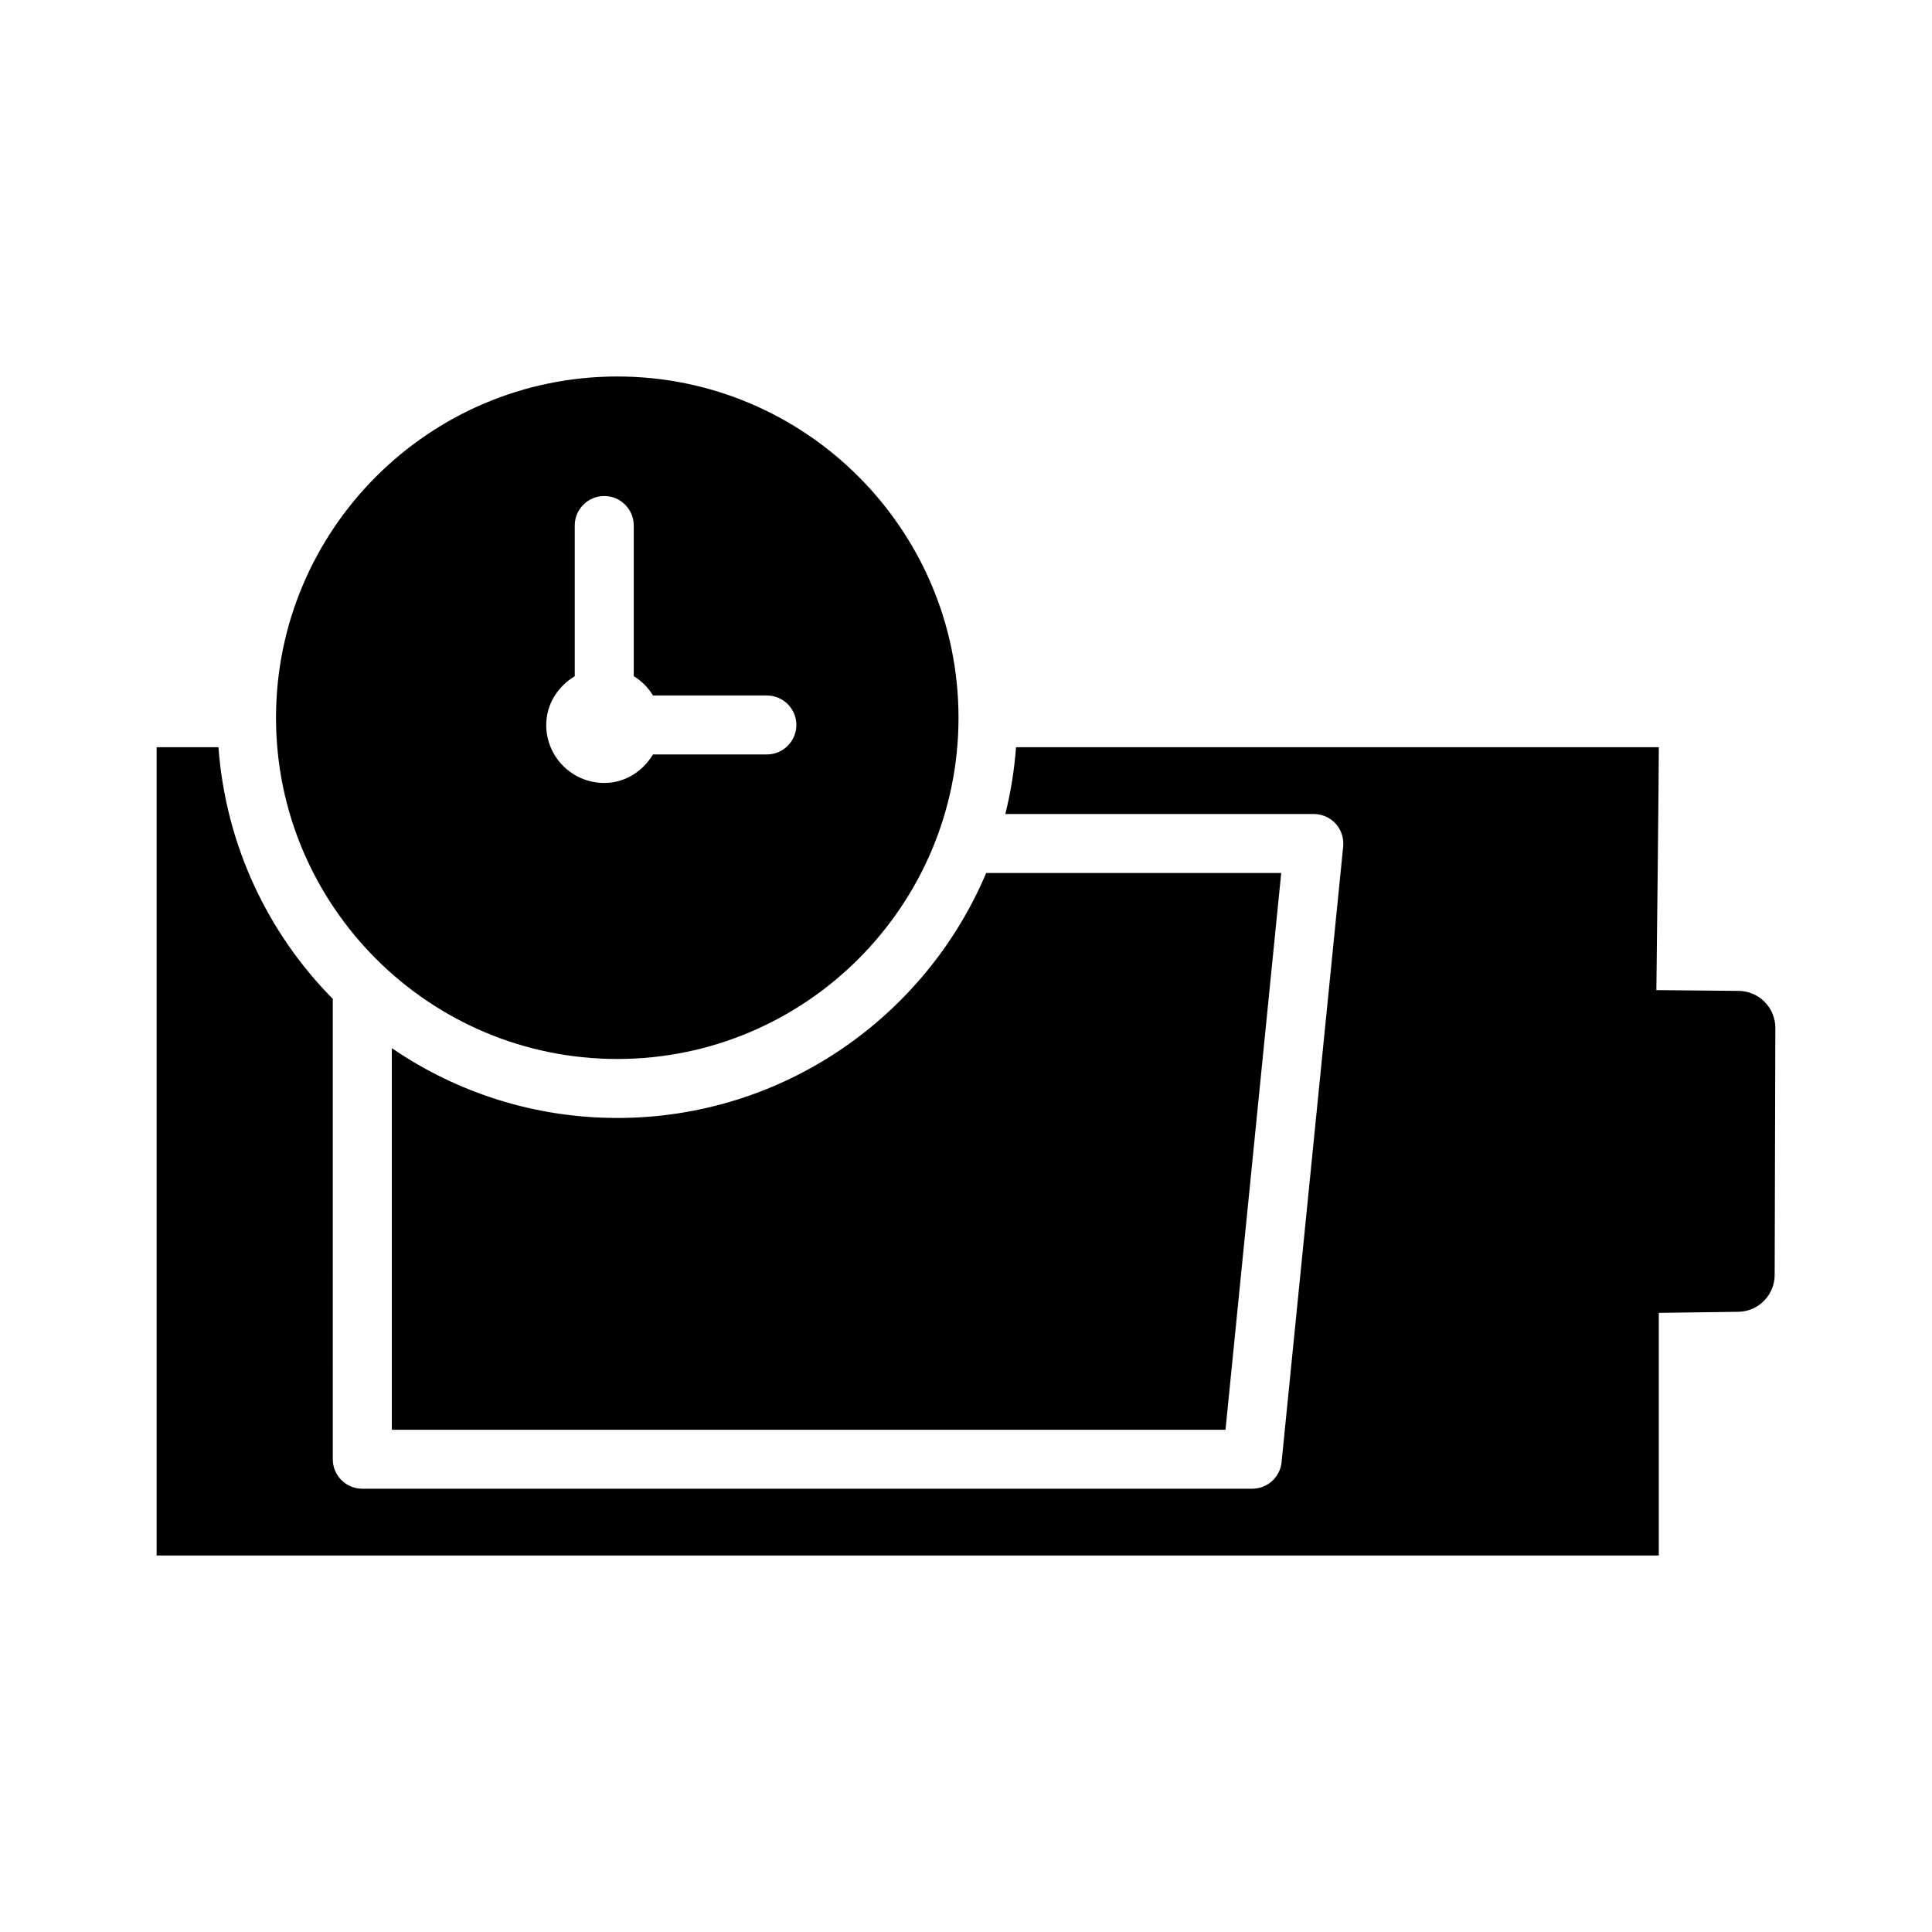
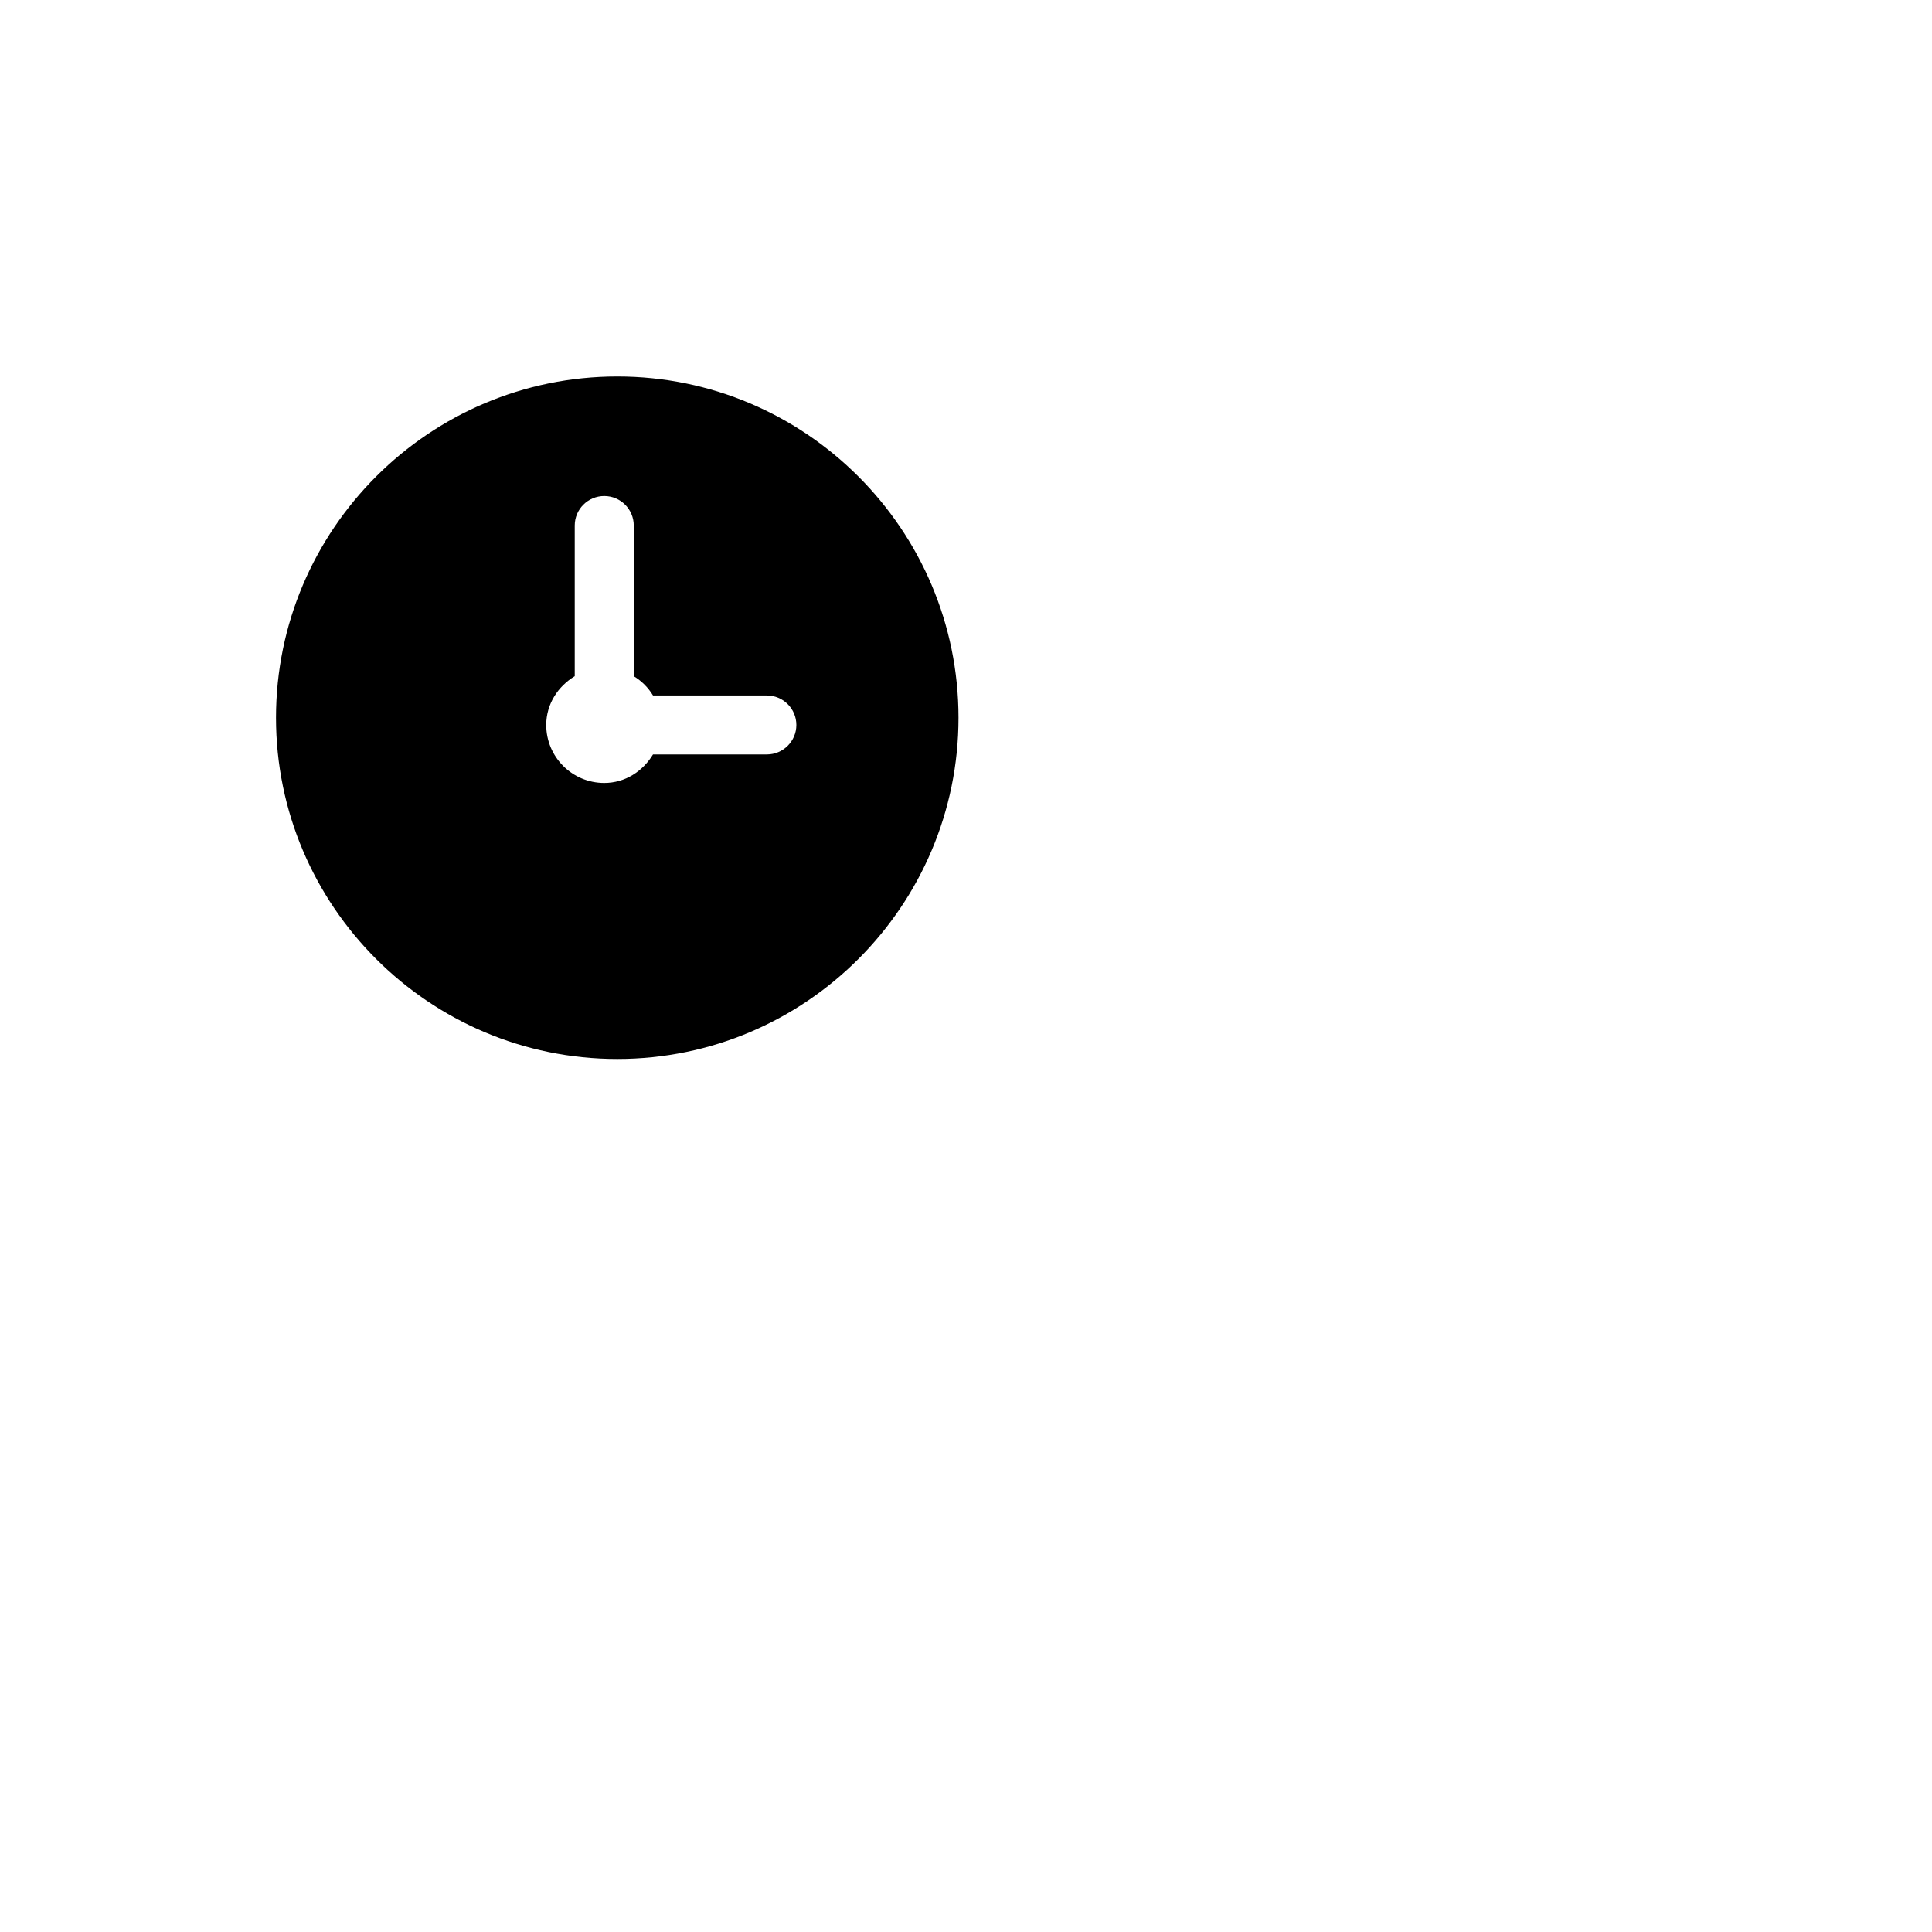
<svg xmlns="http://www.w3.org/2000/svg" fill="#000000" width="800px" height="800px" version="1.1" viewBox="144 144 512 512">
  <g>
    <path d="m307.59 424.64c49.867 0 90.426-40.566 90.426-90.434-0.004-49.867-40.559-90.434-90.426-90.434-49.867 0-90.445 40.566-90.445 90.434 0 49.867 40.578 90.434 90.445 90.434zm-11.277-101.44v-39.938c0-4.312 3.512-7.812 7.82-7.812 4.312 0 7.82 3.5 7.82 7.812v39.941c2.109 1.285 3.824 3 5.106 5.109h30.168c4.312 0 7.82 3.5 7.82 7.812s-3.512 7.812-7.82 7.812h-30.172c-2.695 4.438-7.356 7.555-12.926 7.555-8.488 0-15.371-6.883-15.371-15.371 0.008-5.566 3.121-10.227 7.555-12.922z" />
-     <path d="m604.72 491.64c5.316-0.113 9.574-4.449 9.586-9.77l0.176-65.449c0.016-5.418-4.406-9.84-9.824-9.828l-21.703-0.203c0.652-55.414 0.652-64.371 0.652-64.371h-170.35c-0.445 6.062-1.41 11.965-2.836 17.703h81.754c2.215 0 4.312 0.934 5.801 2.566 1.469 1.641 2.191 3.824 1.984 6.027l-16.328 163.18c-0.398 3.988-3.758 7.027-7.769 7.027h-235.86c-4.316 0-7.812-3.496-7.812-7.812l0.004-122c-17.23-17.426-28.395-40.785-30.297-66.691h-16.387v214.2h398.09v-64.297z" />
-     <path d="m307.59 440.27c-22.148 0-42.719-6.844-59.75-18.496v101.13h220.93l14.766-147.55h-78.188c-16.098 38.105-53.852 64.918-97.758 64.918z" />
  </g>
</svg>